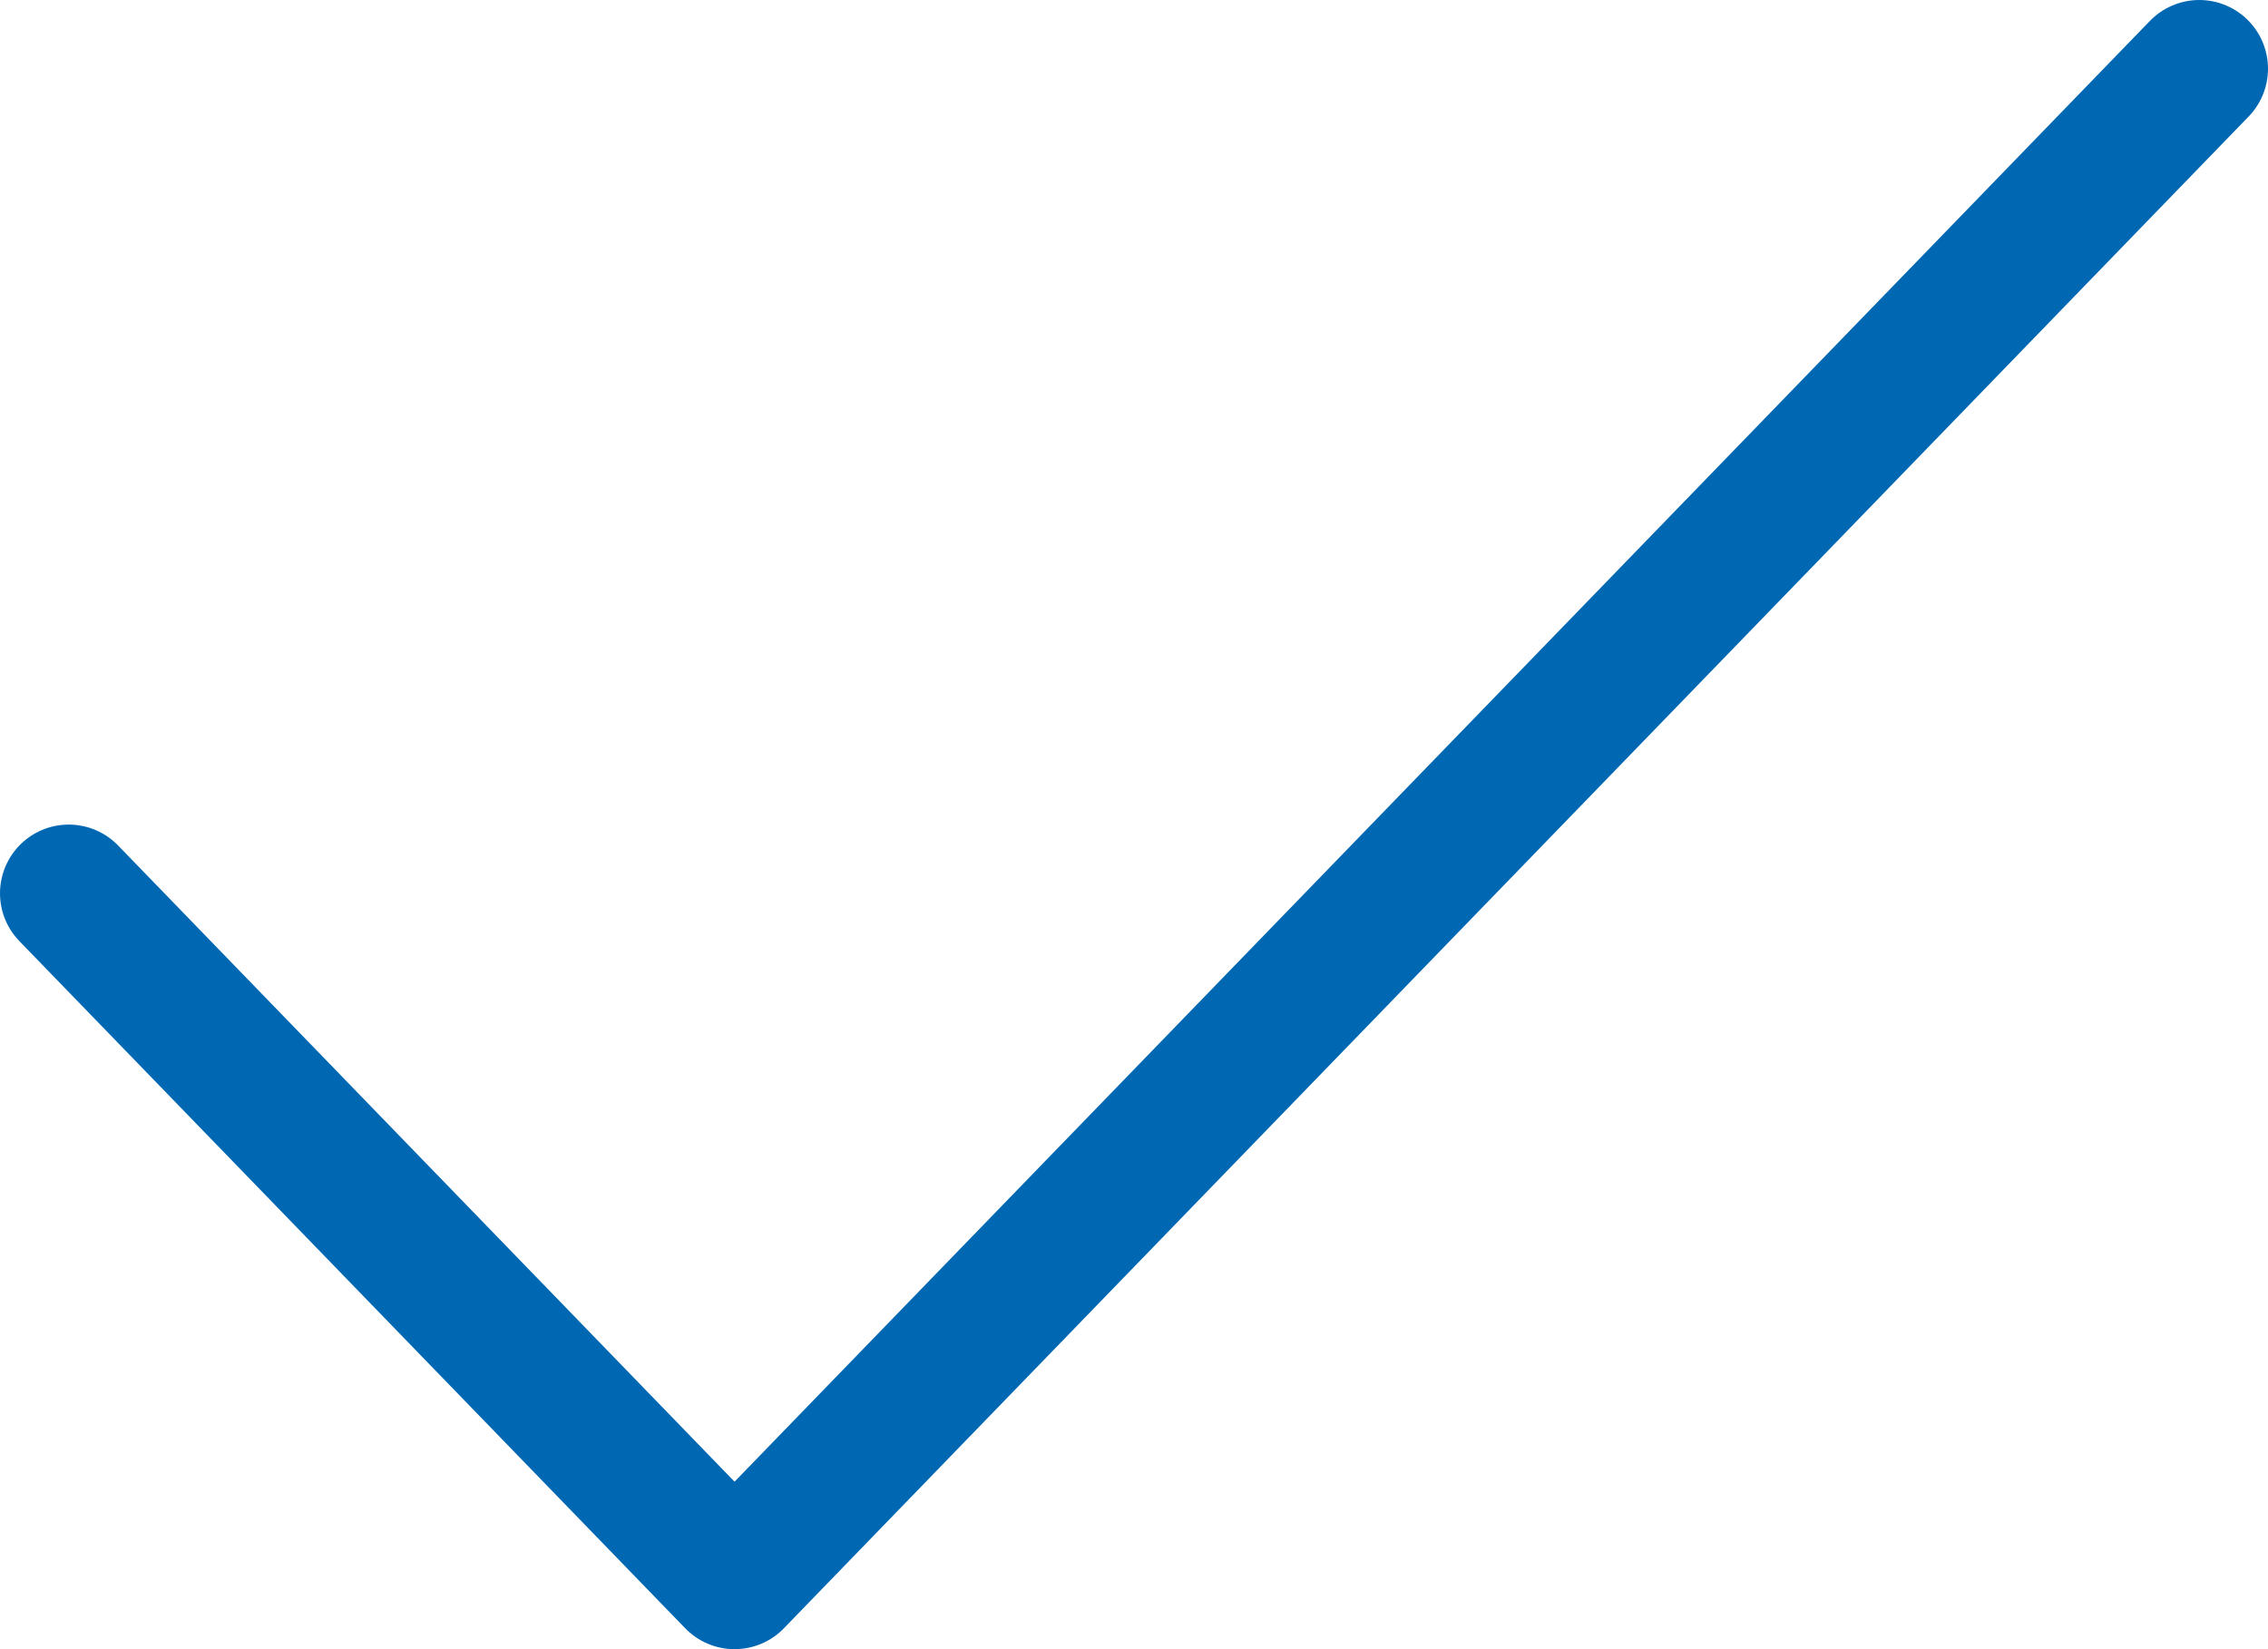
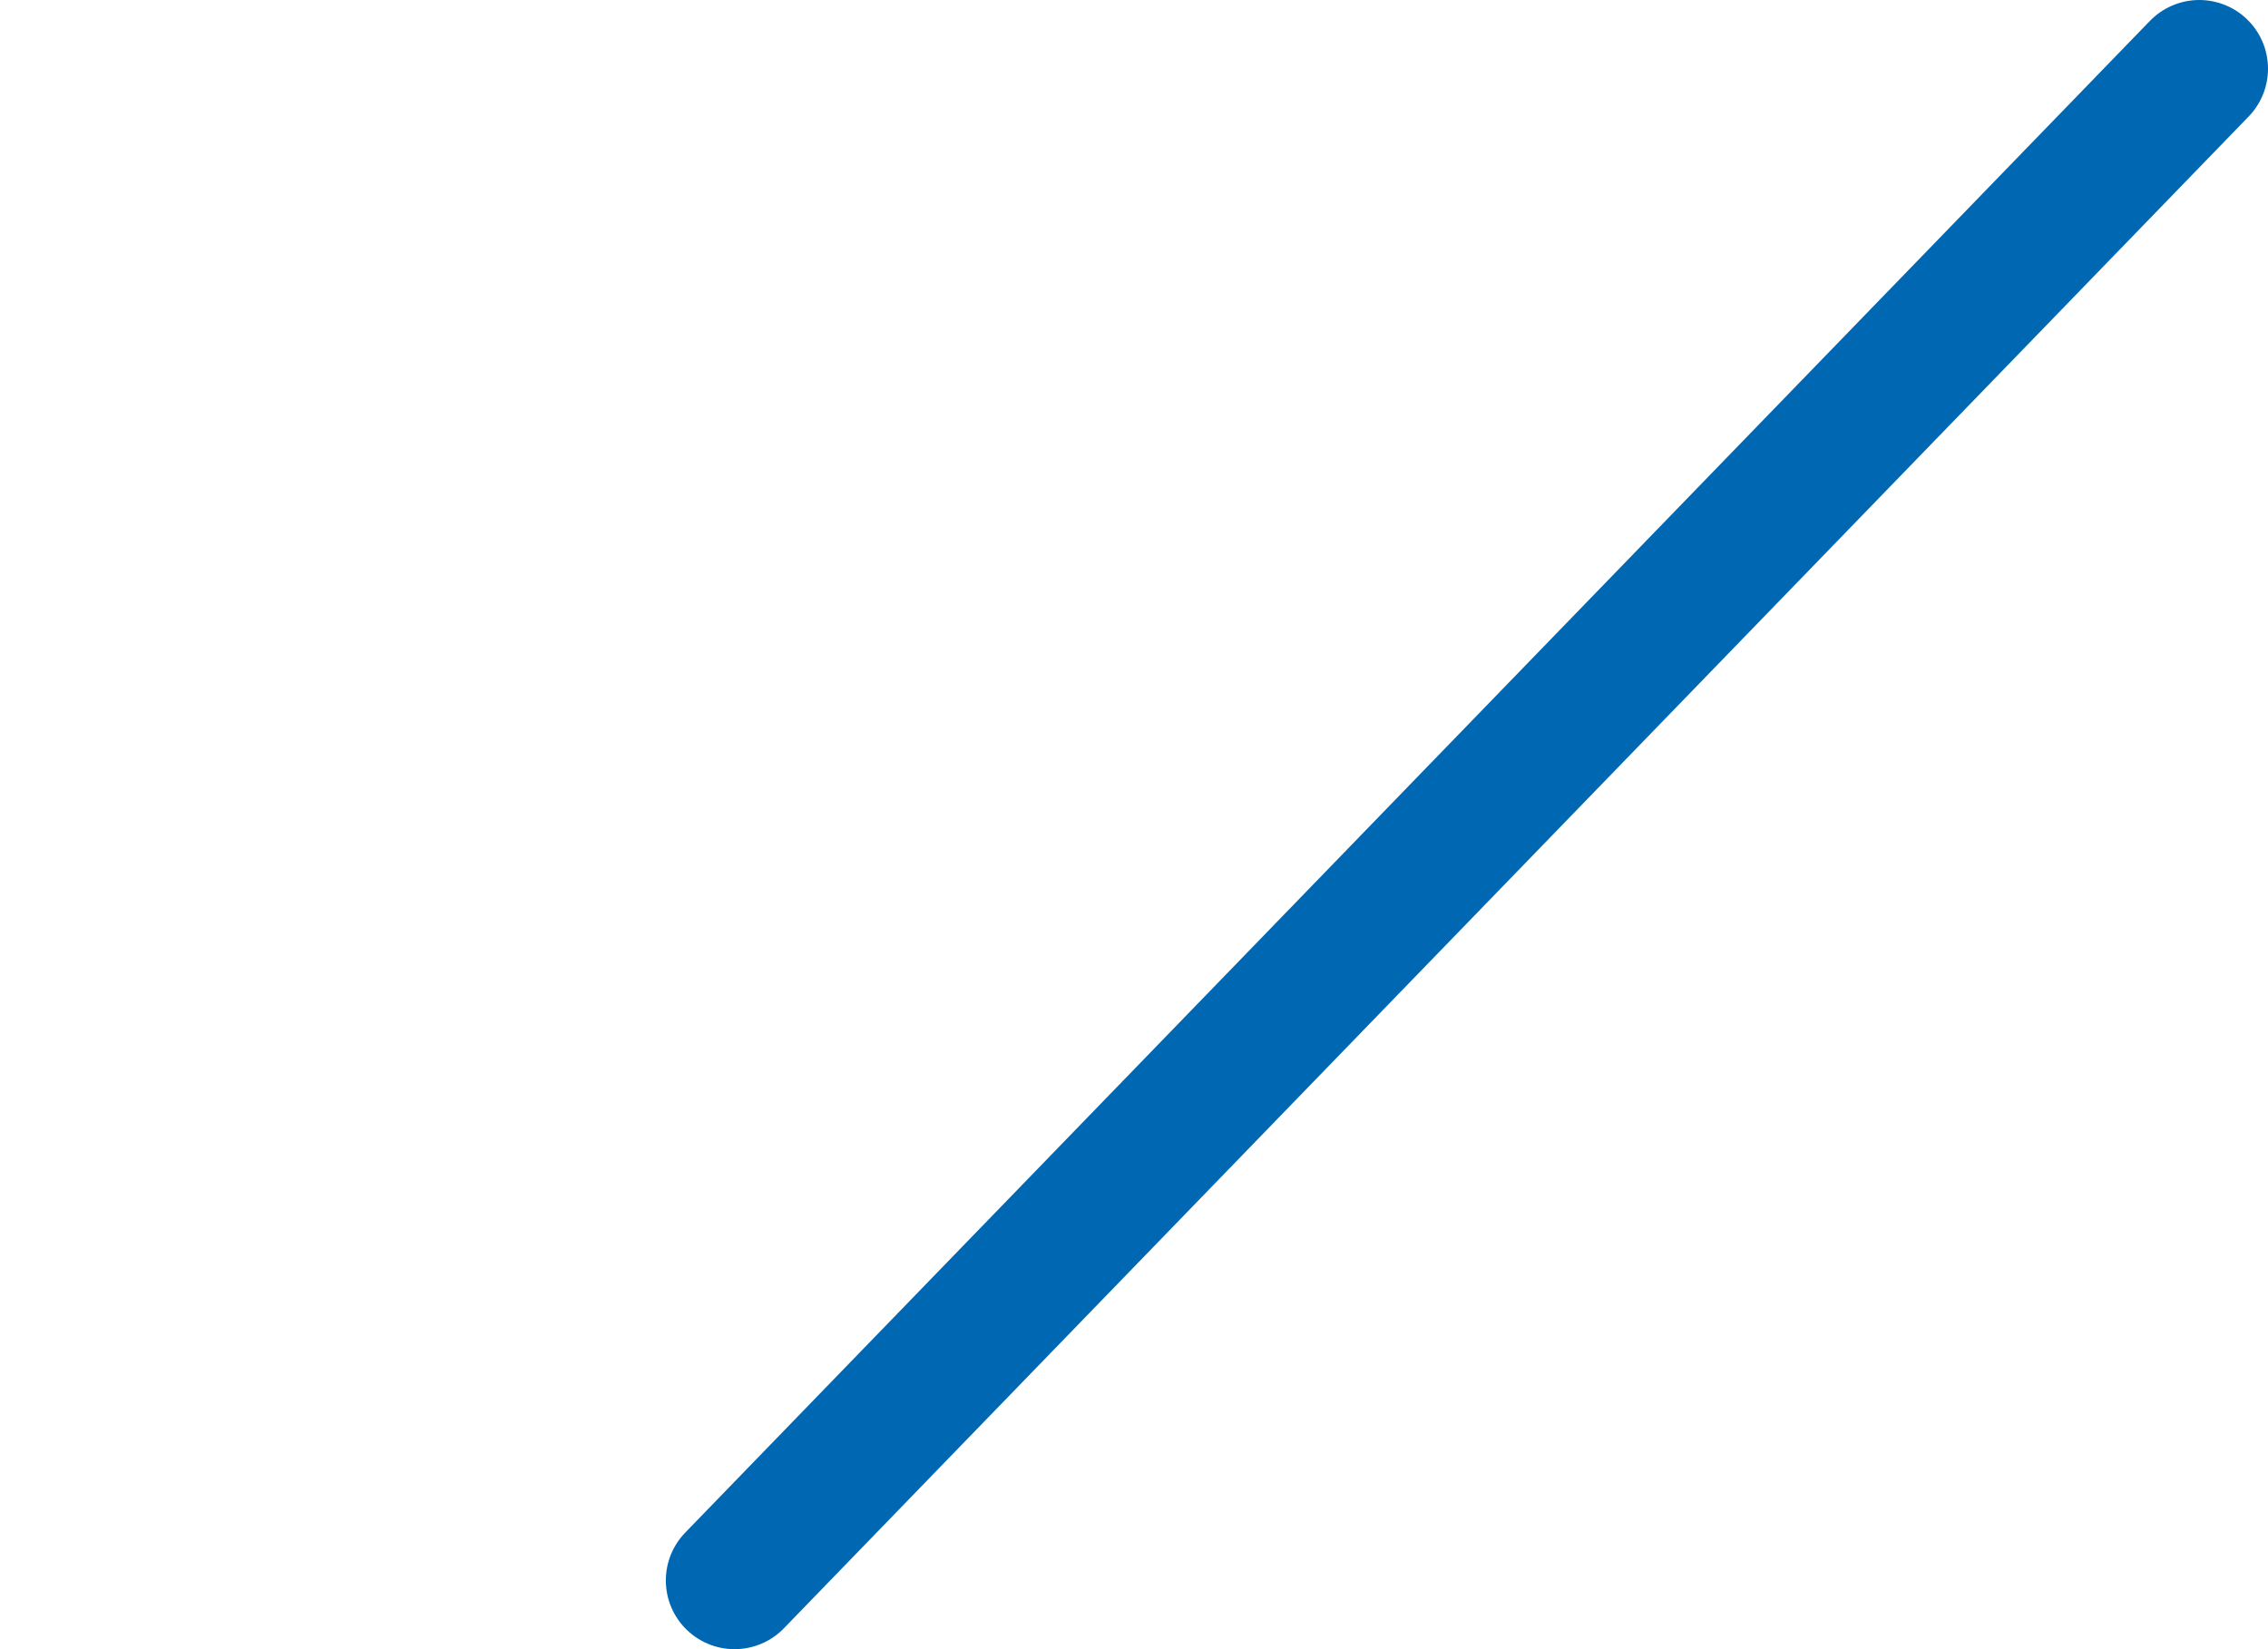
<svg xmlns="http://www.w3.org/2000/svg" width="33" height="24" viewBox="0 0 33 24" fill="none">
-   <path d="M32 1L10.688 23L1 13" stroke="#0067B2" stroke-width="2" stroke-linecap="round" stroke-linejoin="round" />
+   <path d="M32 1L10.688 23" stroke="#0067B2" stroke-width="2" stroke-linecap="round" stroke-linejoin="round" />
</svg>